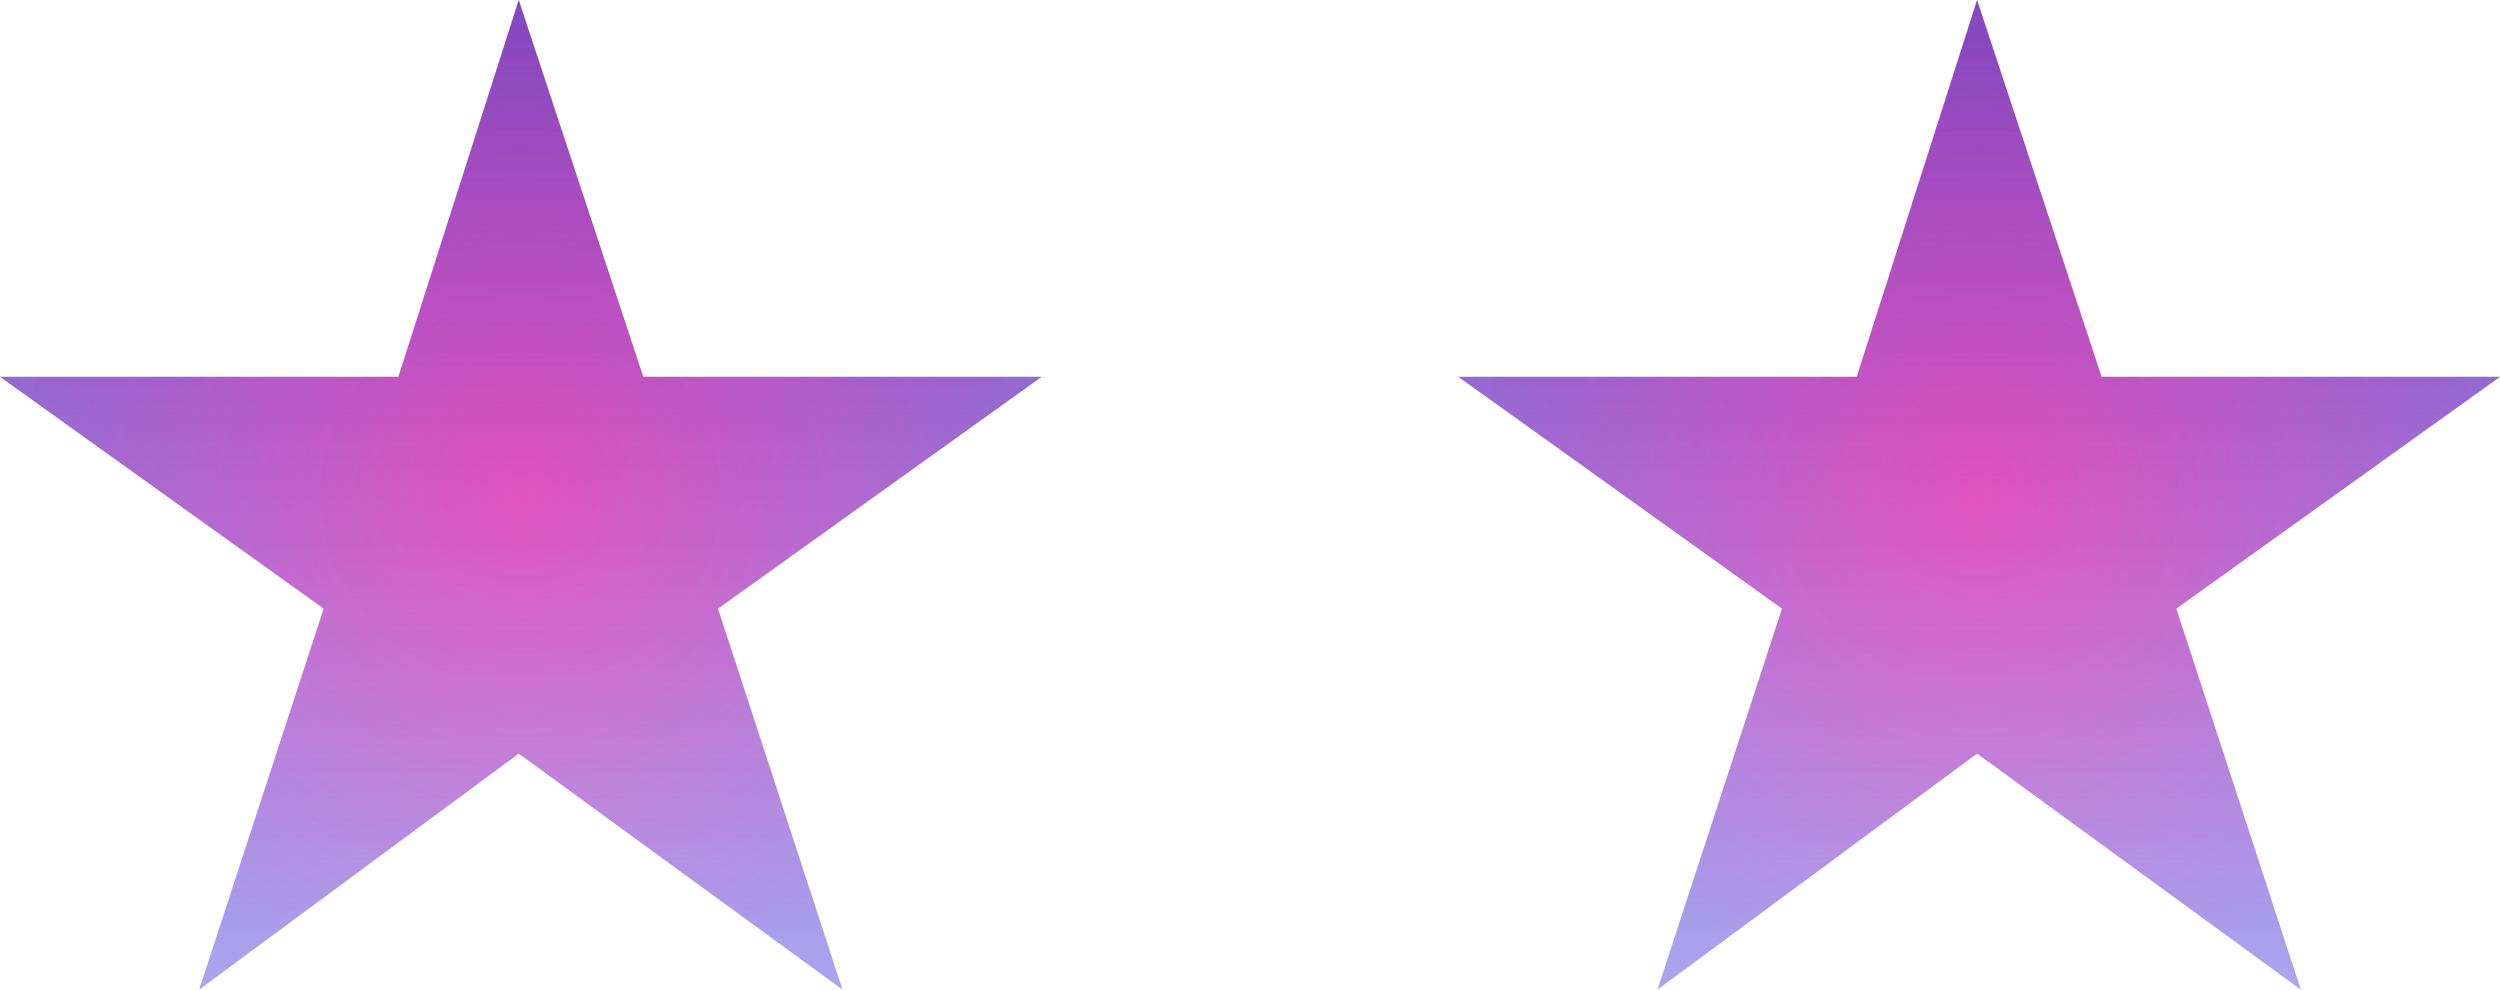
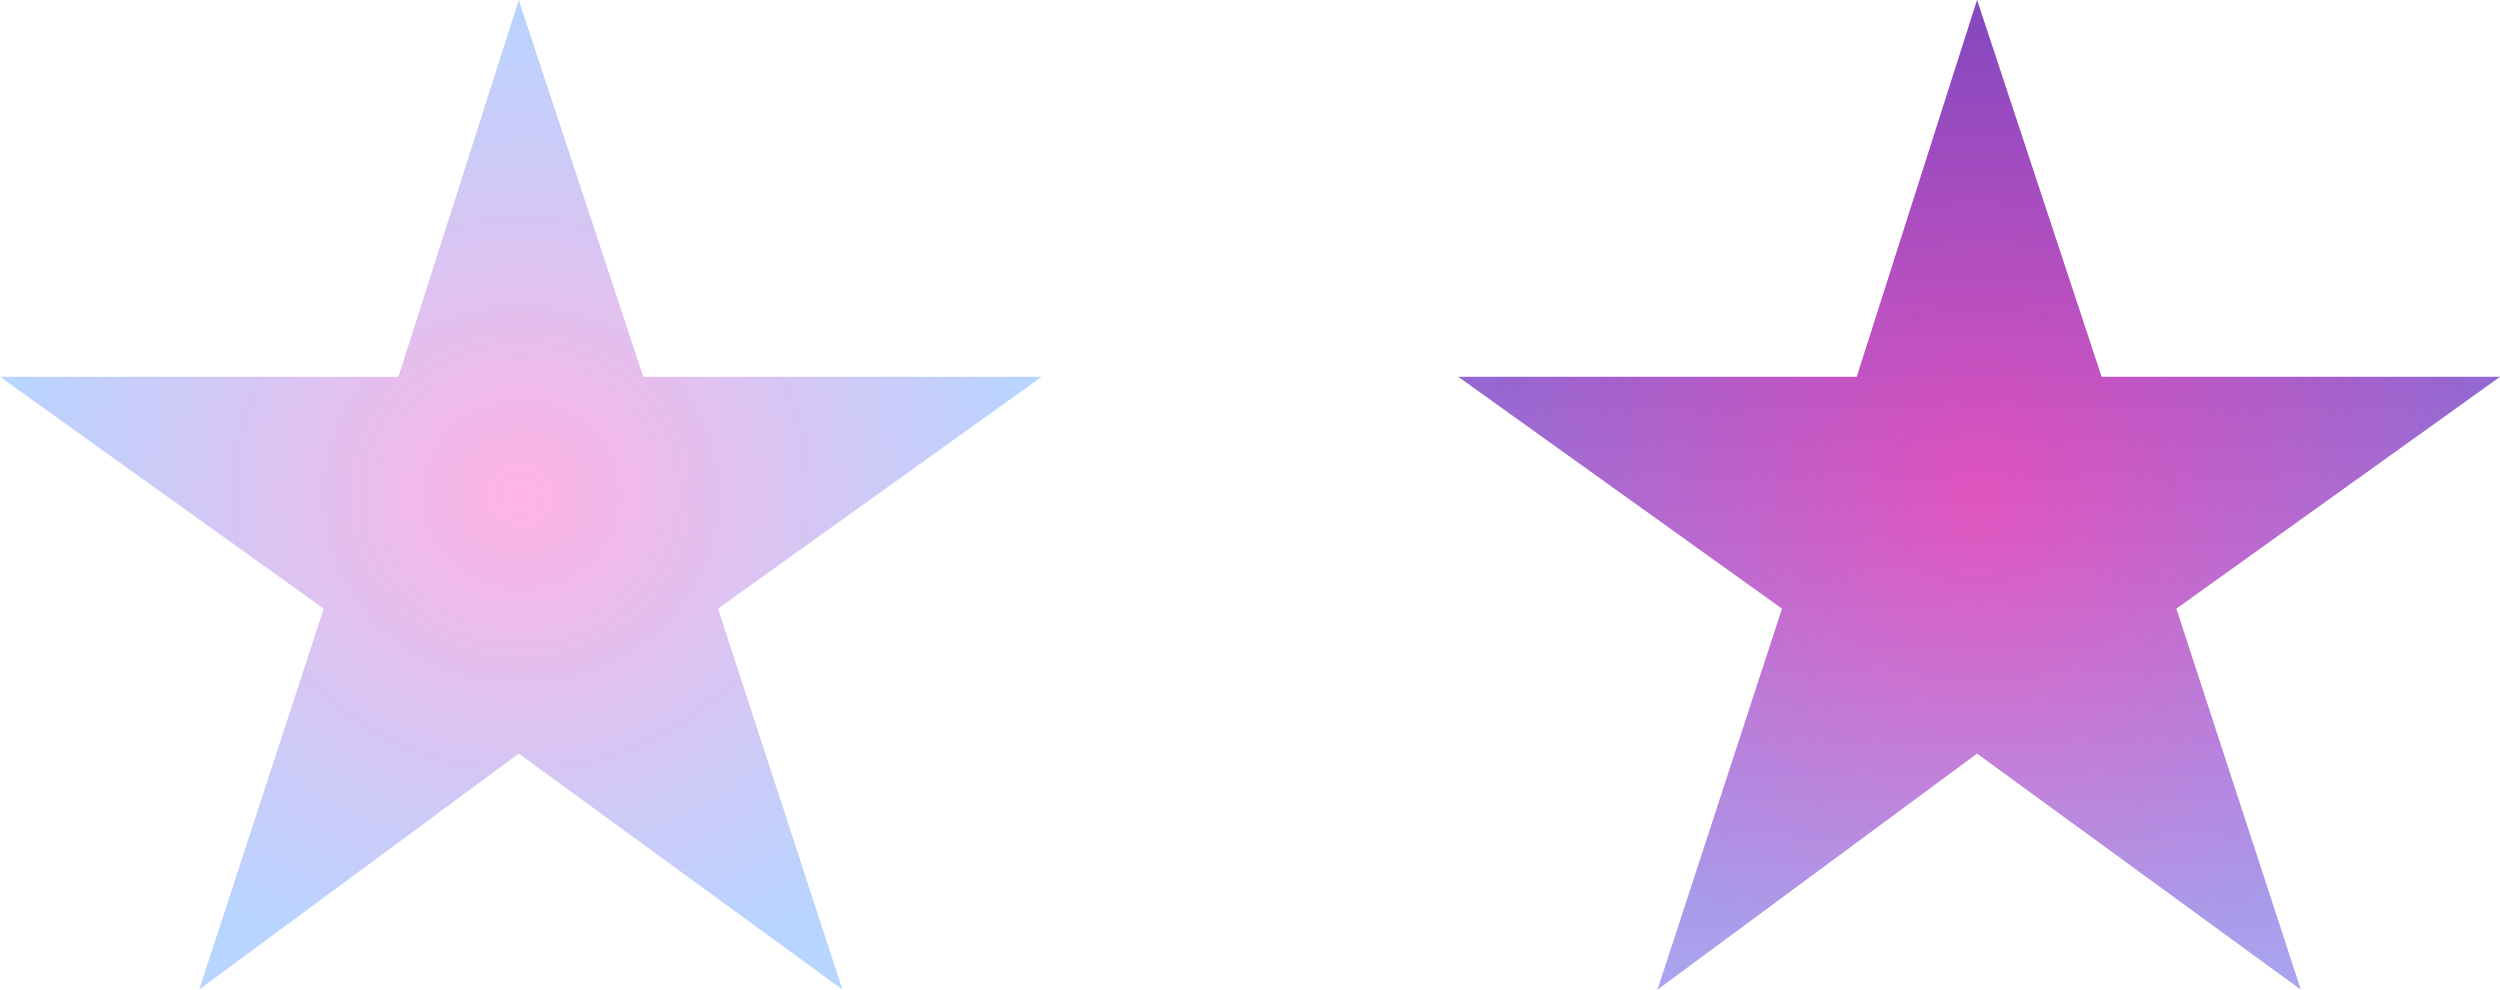
<svg xmlns="http://www.w3.org/2000/svg" width="96" height="38" viewBox="0 0 96 38" fill="none">
-   <path d="M19.92 0L24.701 14.469H40L27.57 23.372L32.35 38L19.92 28.937L7.649 38L12.43 23.372L0 14.469H15.299L19.92 0Z" fill="url(#paint0_linear_1311_115)" />
  <path d="M19.92 0L24.701 14.469H40L27.57 23.372L32.35 38L19.92 28.937L7.649 38L12.43 23.372L0 14.469H15.299L19.92 0Z" fill="url(#paint1_radial_1311_115)" fill-opacity="0.3" />
  <path d="M75.92 0L80.701 14.469H96L83.57 23.372L88.35 38L75.92 28.937L63.649 38L68.43 23.372L56 14.469H71.299L75.92 0Z" fill="url(#paint2_linear_1311_115)" />
  <path d="M75.92 0L80.701 14.469H96L83.57 23.372L88.35 38L75.92 28.937L63.649 38L68.43 23.372L56 14.469H71.299L75.92 0Z" fill="url(#paint3_radial_1311_115)" fill-opacity="0.3" />
  <defs>
    <linearGradient id="paint0_linear_1311_115" x1="20" y1="0" x2="20" y2="54.5" gradientUnits="userSpaceOnUse">
      <stop stop-color="#B53CA6" />
      <stop offset="1" stop-color="#C916B3" stop-opacity="0" />
    </linearGradient>
    <radialGradient id="paint1_radial_1311_115" cx="0" cy="0" r="1" gradientUnits="userSpaceOnUse" gradientTransform="translate(20 19) rotate(90) scale(19 20)">
      <stop stop-color="#FF00A8" />
      <stop offset="1" stop-color="#0066FF" stop-opacity="0.932" />
    </radialGradient>
    <linearGradient id="paint2_linear_1311_115" x1="76" y1="0" x2="76" y2="54.5" gradientUnits="userSpaceOnUse">
      <stop stop-color="#B53CA6" />
      <stop offset="1" stop-color="#C916B3" stop-opacity="0" />
    </linearGradient>
    <radialGradient id="paint3_radial_1311_115" cx="0" cy="0" r="1" gradientUnits="userSpaceOnUse" gradientTransform="translate(76 19) rotate(90) scale(19 20)">
      <stop stop-color="#FF00A8" />
      <stop offset="1" stop-color="#0066FF" stop-opacity="0.932" />
    </radialGradient>
  </defs>
</svg>